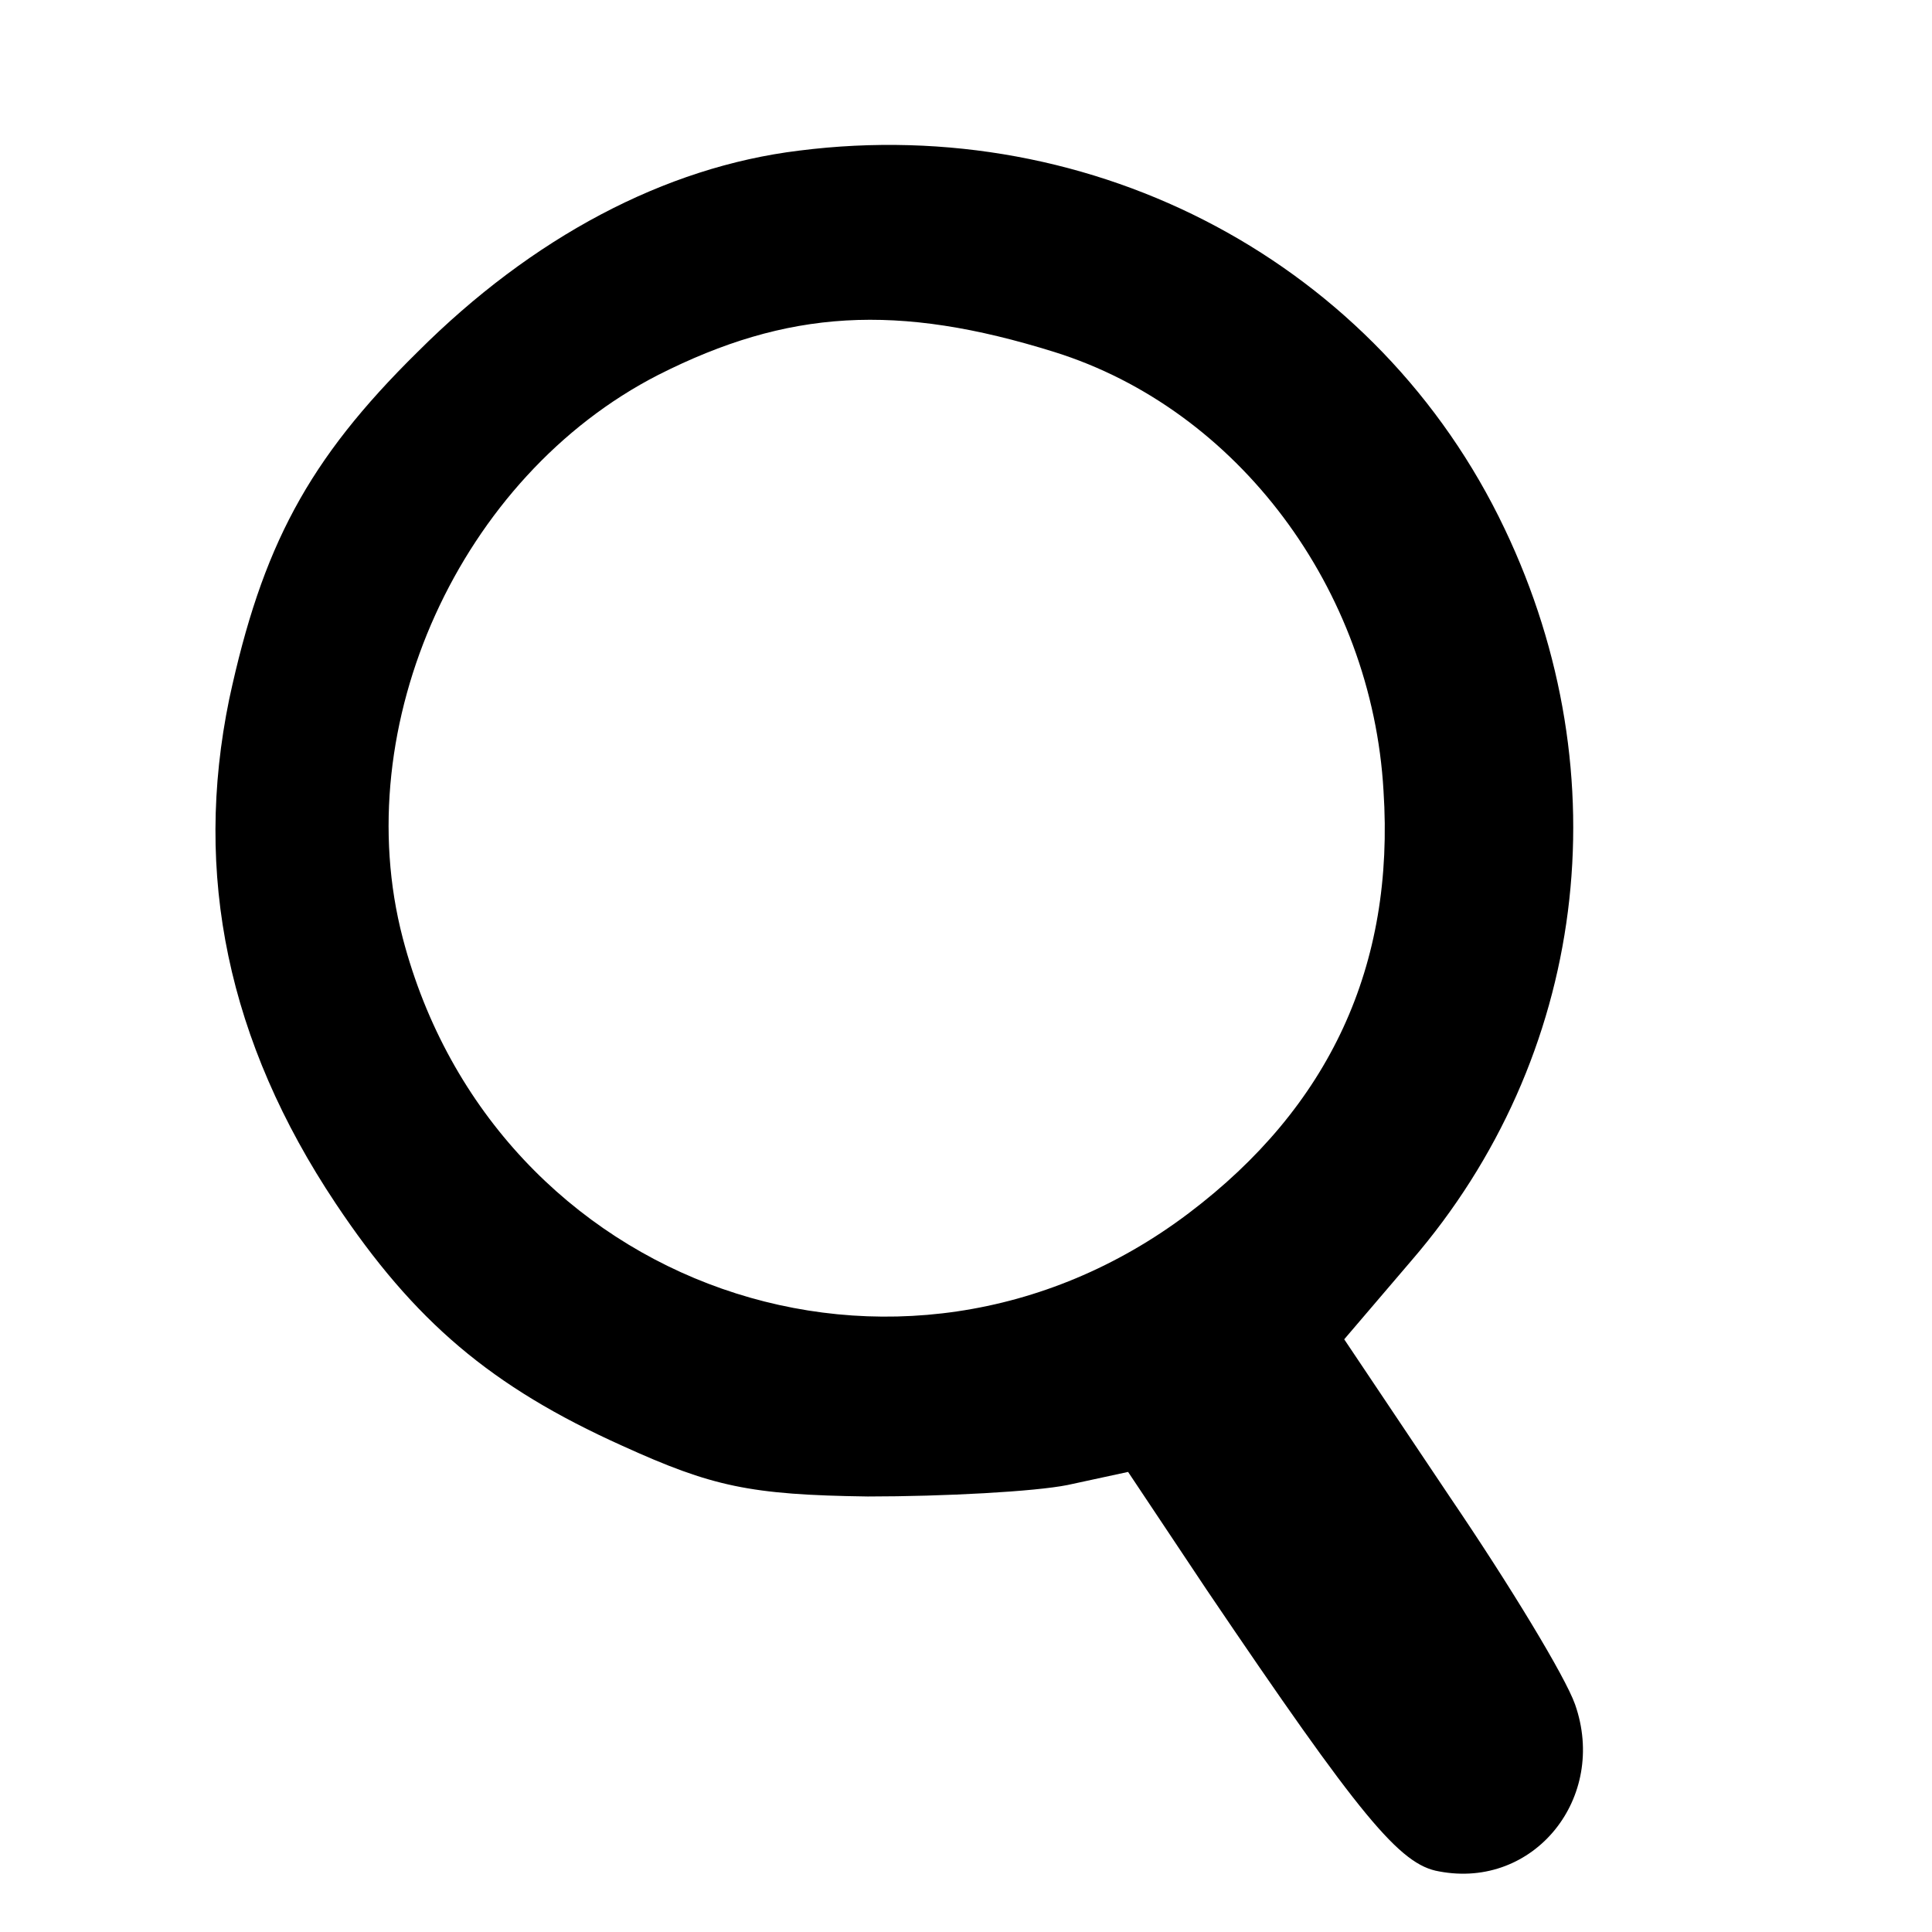
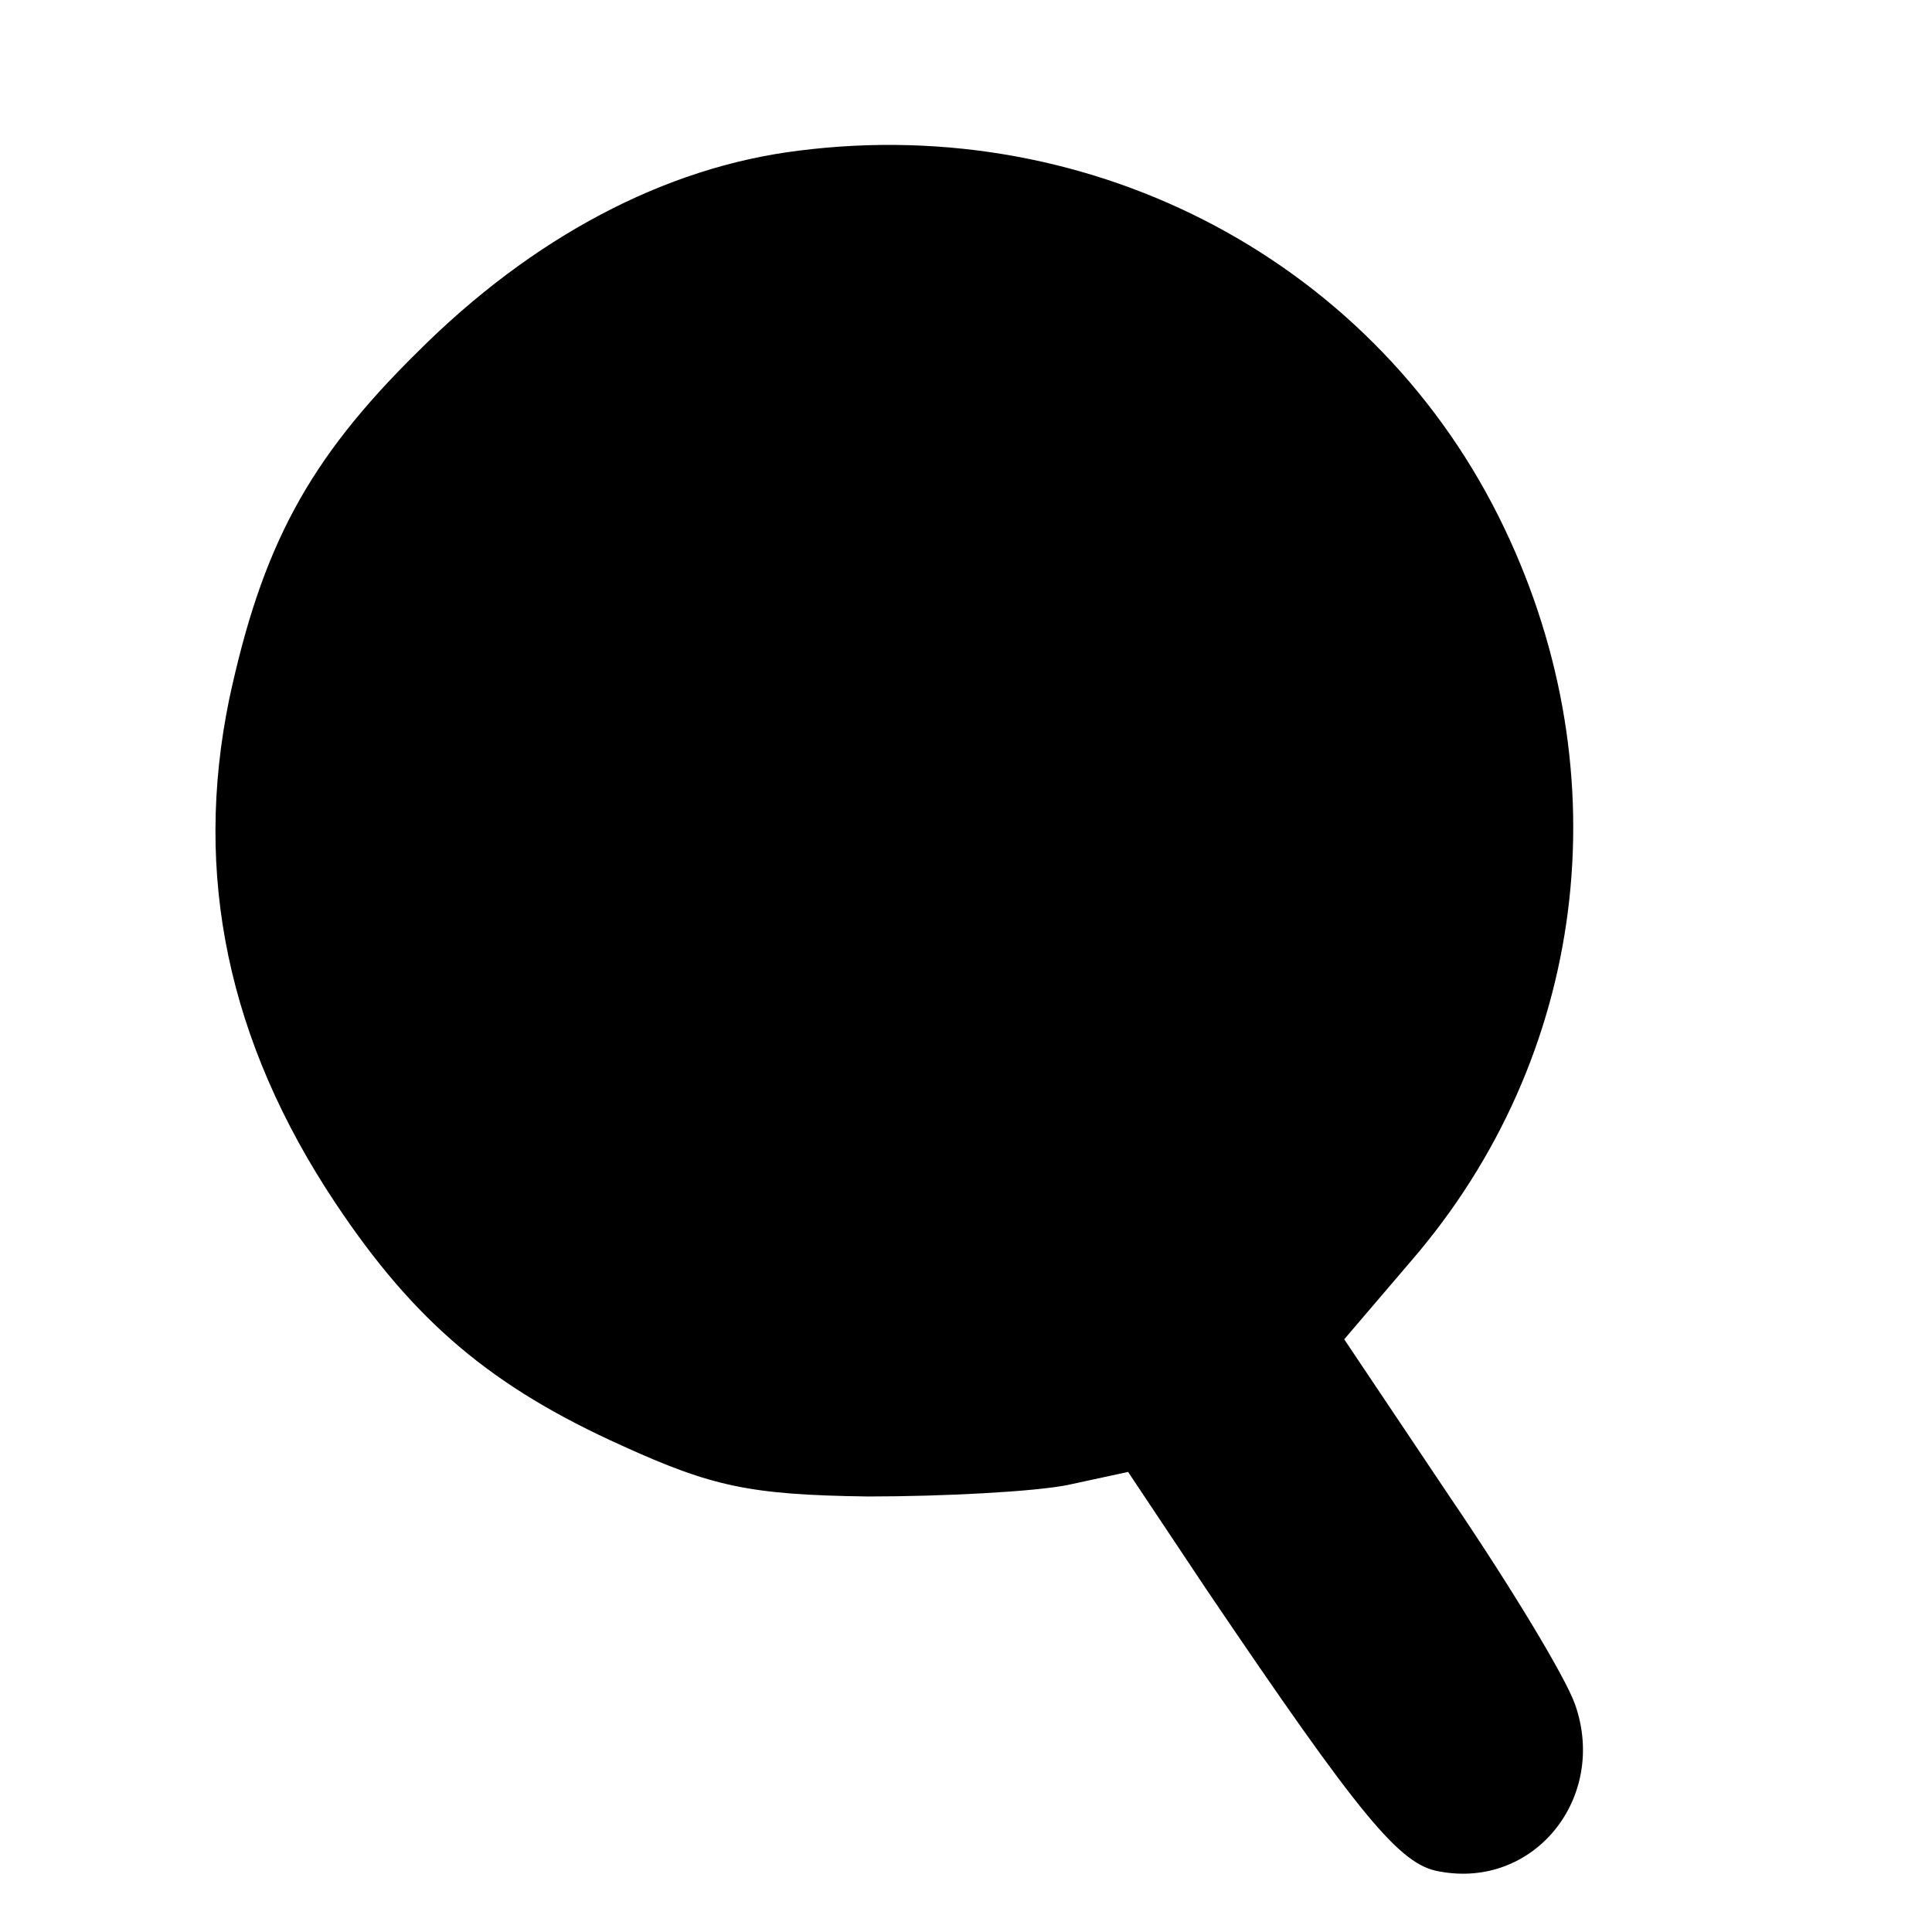
<svg xmlns="http://www.w3.org/2000/svg" version="1.0" width="118pt" height="118pt" viewBox="0 0 118 118" preserveAspectRatio="xMidYMid meet">
  <g transform="translate(0,118) scale(0.1,-0.1)" fill="#000000" stroke="none">
-     <path d="M488 1088 c-82 -10 -163 -53 -233 -123 -67 -66 -95 -119 -115 -212 -22 -107 -1 -209 65 -308 48 -72 95 -112 175 -148 55 -25 78 -30 150 -31 47 0 102 3 122 7 l37 8 48 -72 c94 -139 118 -168 142 -172 58 -11 103 45 83 102 -6 17 -40 73 -76 126 l-65 97 41 48 c107 124 129 296 57 447 -77 162 -250 254 -431 231z m156 -123 c112 -35 194 -145 201 -268 7 -107 -33 -193 -119 -258 -176 -133 -424 -46 -480 168 -34 130 35 282 156 344 79 40 146 44 242 14z" />
+     <path d="M488 1088 c-82 -10 -163 -53 -233 -123 -67 -66 -95 -119 -115 -212 -22 -107 -1 -209 65 -308 48 -72 95 -112 175 -148 55 -25 78 -30 150 -31 47 0 102 3 122 7 l37 8 48 -72 c94 -139 118 -168 142 -172 58 -11 103 45 83 102 -6 17 -40 73 -76 126 l-65 97 41 48 c107 124 129 296 57 447 -77 162 -250 254 -431 231z m156 -123 z" />
  </g>
</svg>